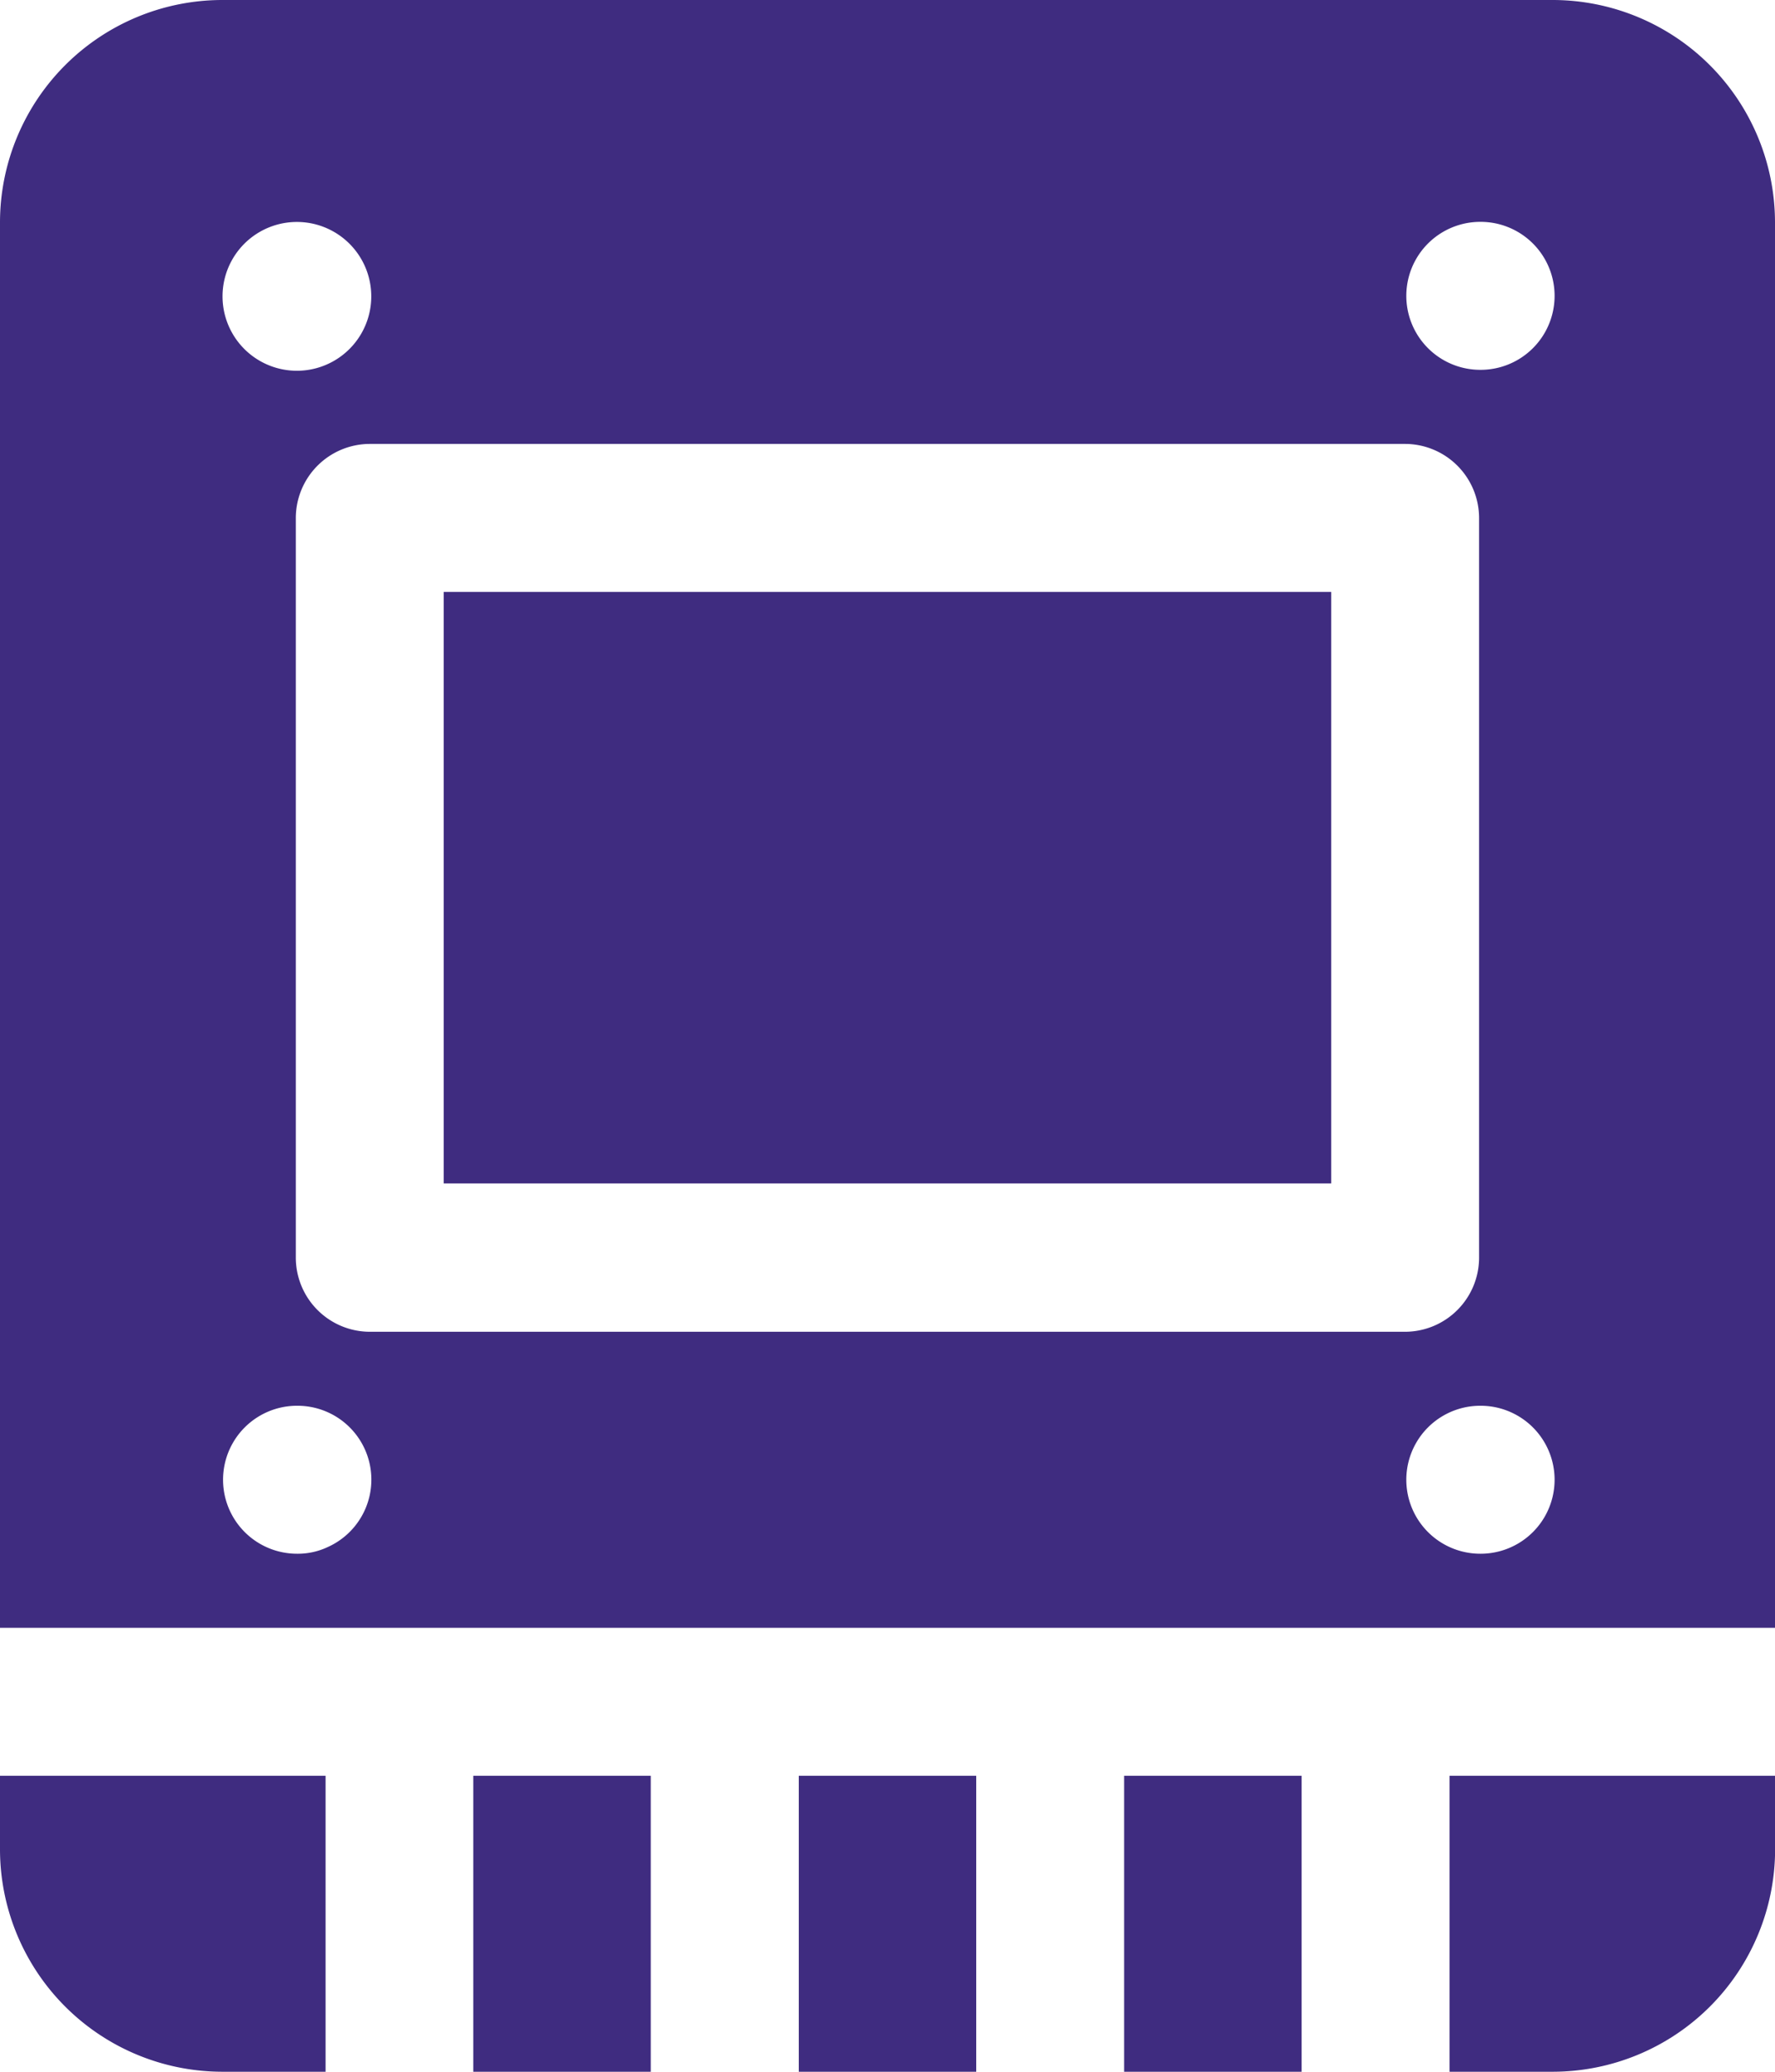
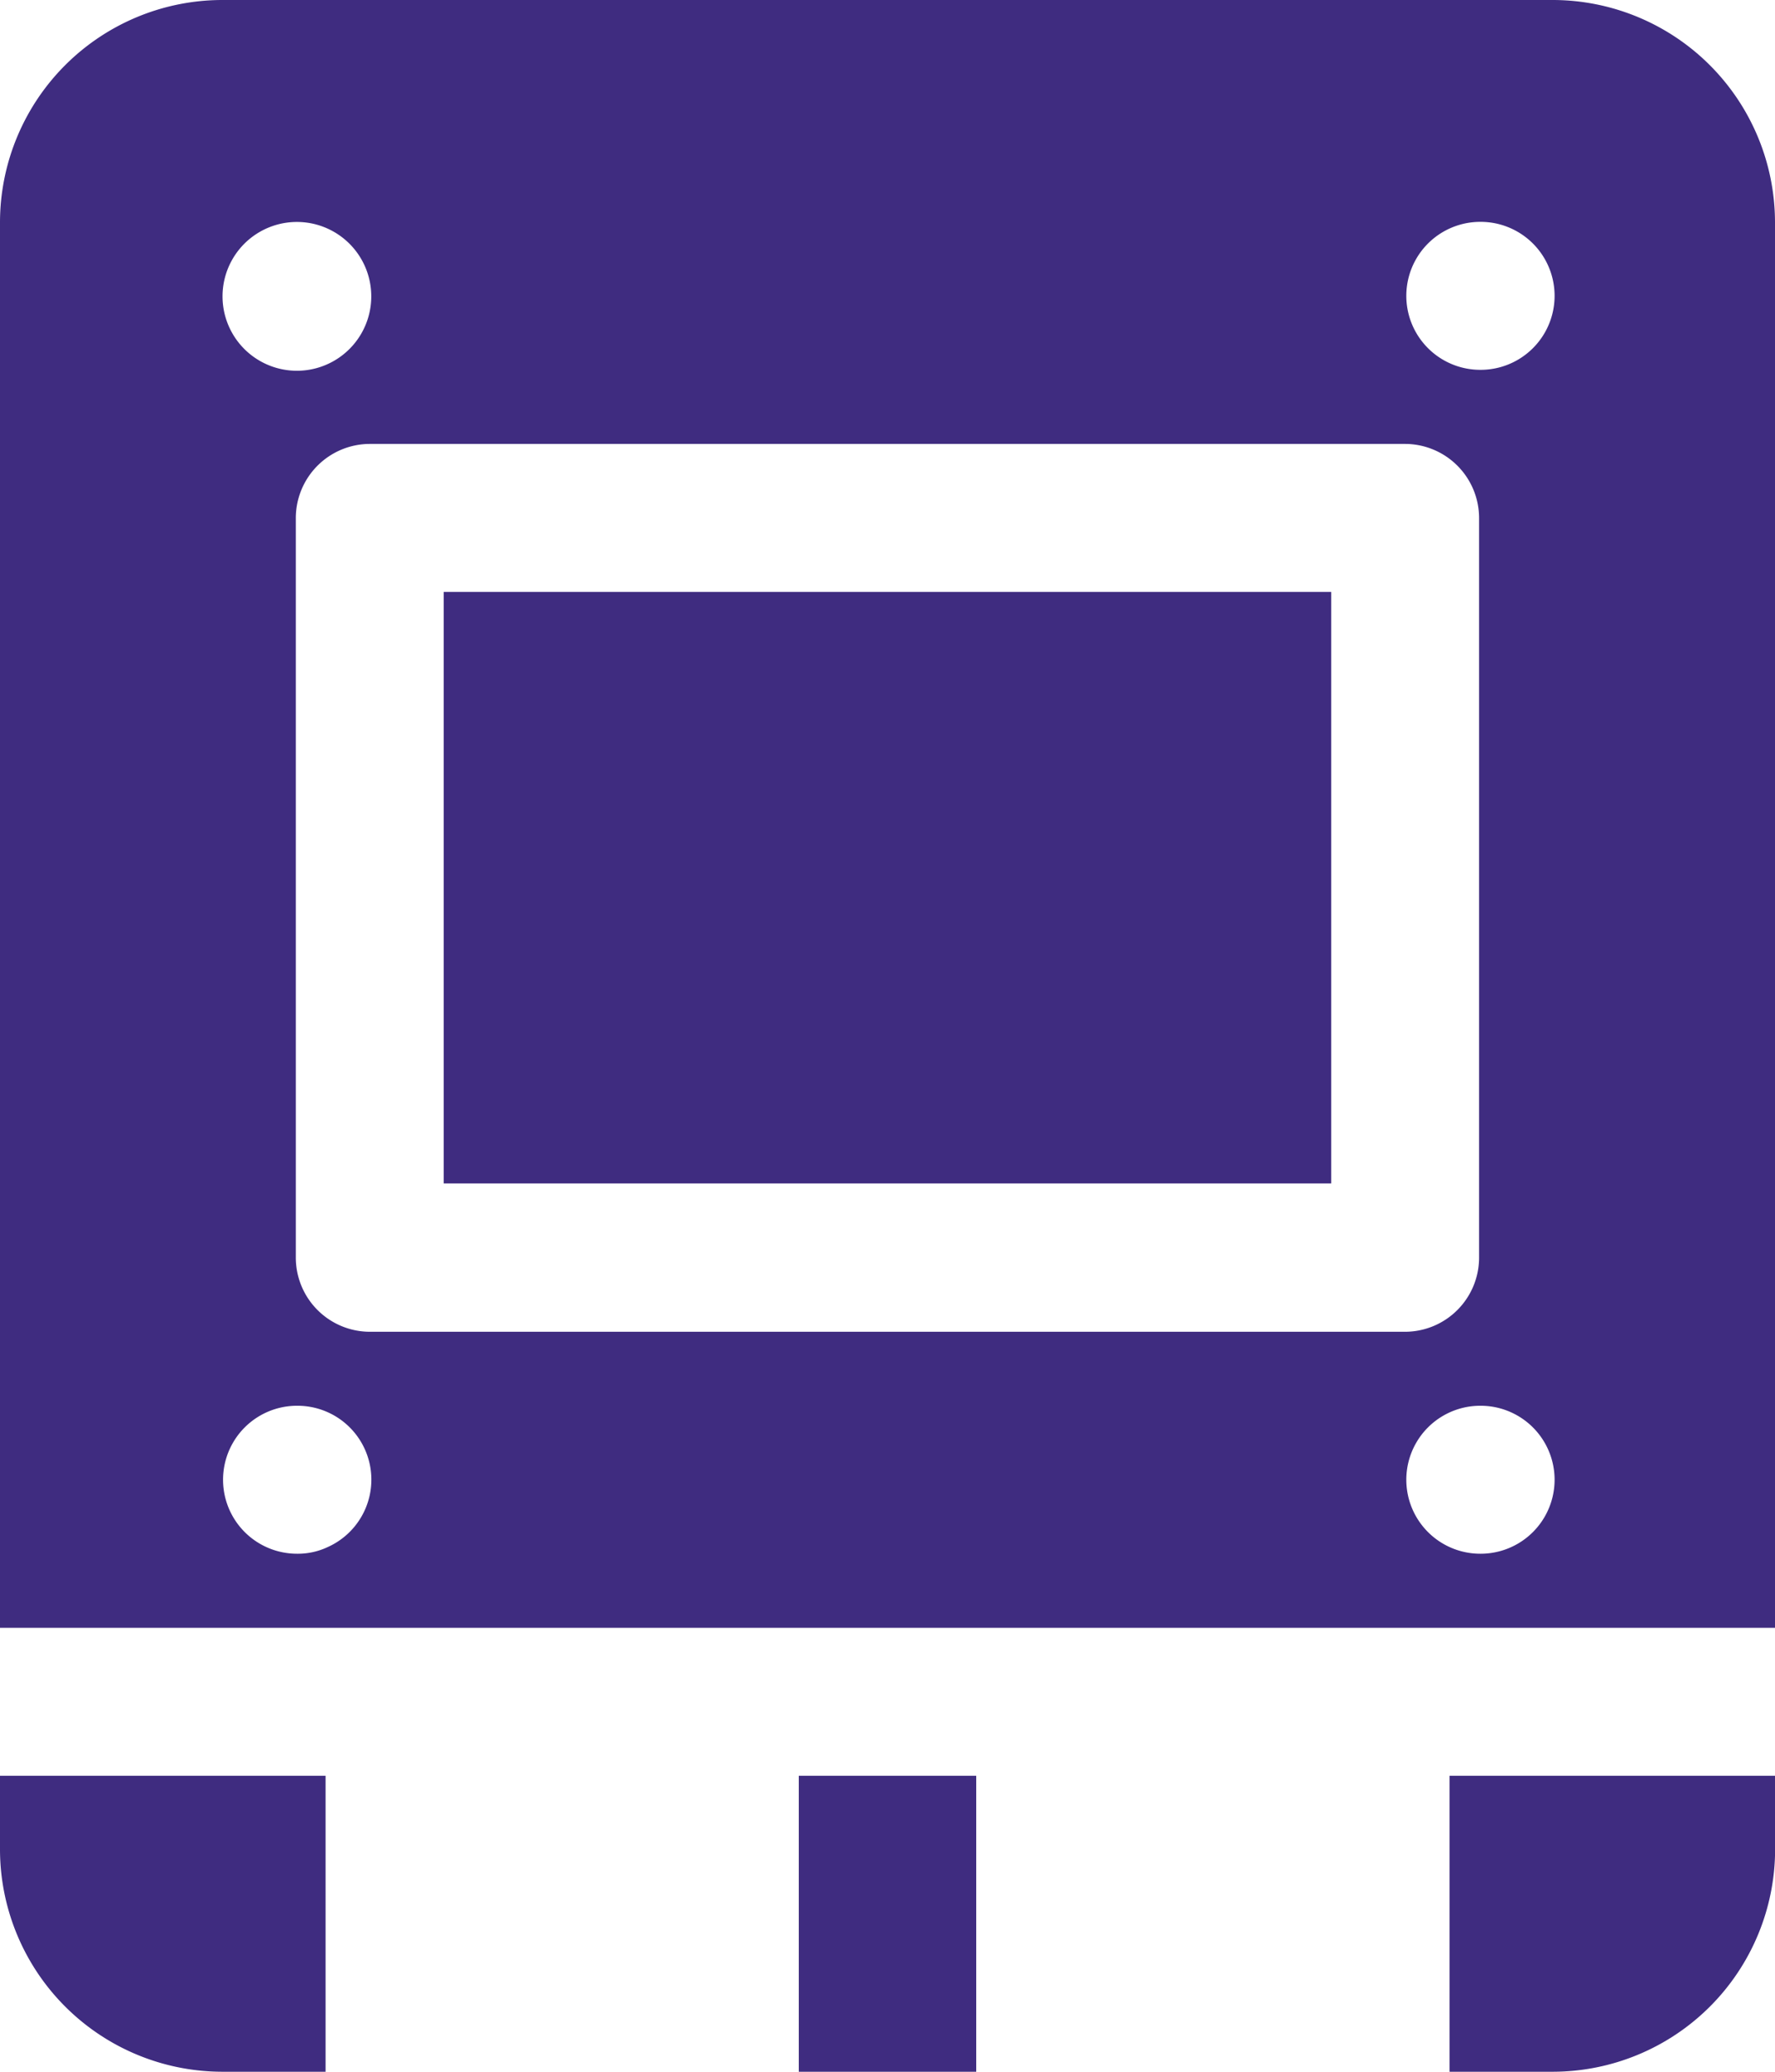
<svg xmlns="http://www.w3.org/2000/svg" width="17.113" height="19.965" viewBox="0 0 17.113 19.965">
  <g id="ssd" transform="translate(-4 -2)">
    <path id="Path_123" data-name="Path 123" d="M4,26.713a2.145,2.145,0,0,0,2.139,2.139h1V26H4Z" transform="translate(0 -6.887)" fill="#3f2c80" />
-     <path id="Path_124" data-name="Path 124" d="M10.4,26h1.711v2.852H10.4Z" transform="translate(-1.837 -6.887)" fill="#3f2c80" />
+     <path id="Path_124" data-name="Path 124" d="M10.4,26h1.711H10.4Z" transform="translate(-1.837 -6.887)" fill="#3f2c80" />
    <path id="Path_125" data-name="Path 125" d="M14.8,26h1.711v2.852H14.8Z" transform="translate(-3.099 -6.887)" fill="#3f2c80" />
-     <path id="Path_126" data-name="Path 126" d="M19.2,26h1.711v2.852H19.2Z" transform="translate(-4.362 -6.887)" fill="#3f2c80" />
    <path id="Path_127" data-name="Path 127" d="M23.6,28.852h1a2.145,2.145,0,0,0,2.139-2.139V26H23.6Z" transform="translate(-5.625 -6.887)" fill="#3f2c80" />
    <path id="Path_128" data-name="Path 128" d="M18.974,2H6.139A2.145,2.145,0,0,0,4,4.139V17.687H21.113V4.139A2.145,2.145,0,0,0,18.974,2ZM6.859,4.139h.007a.717.717,0,1,1-.007,0Zm.3,12.77a.674.674,0,0,1-.292.064.713.713,0,1,1-.007-1.426h.007a.712.712,0,0,1,.292,1.362Zm.406-2.075a.715.715,0,0,1-.713-.713V6.991a.715.715,0,0,1,.713-.713h9.982a.715.715,0,0,1,.713.713v7.13a.715.715,0,0,1-.713.713Zm10.71,2.139a.713.713,0,1,1-.007-1.426h.007a.713.713,0,1,1,0,1.426Zm0-11.409a.713.713,0,1,1-.007-1.426h.007a.713.713,0,1,1,0,1.426Z" transform="translate(0)" fill="#3f2c80" />
    <path id="Path_129" data-name="Path 129" d="M10,10h8.556v5.7H10Z" transform="translate(-1.722 -2.296)" fill="#3f2c80" />
  </g>
</svg>